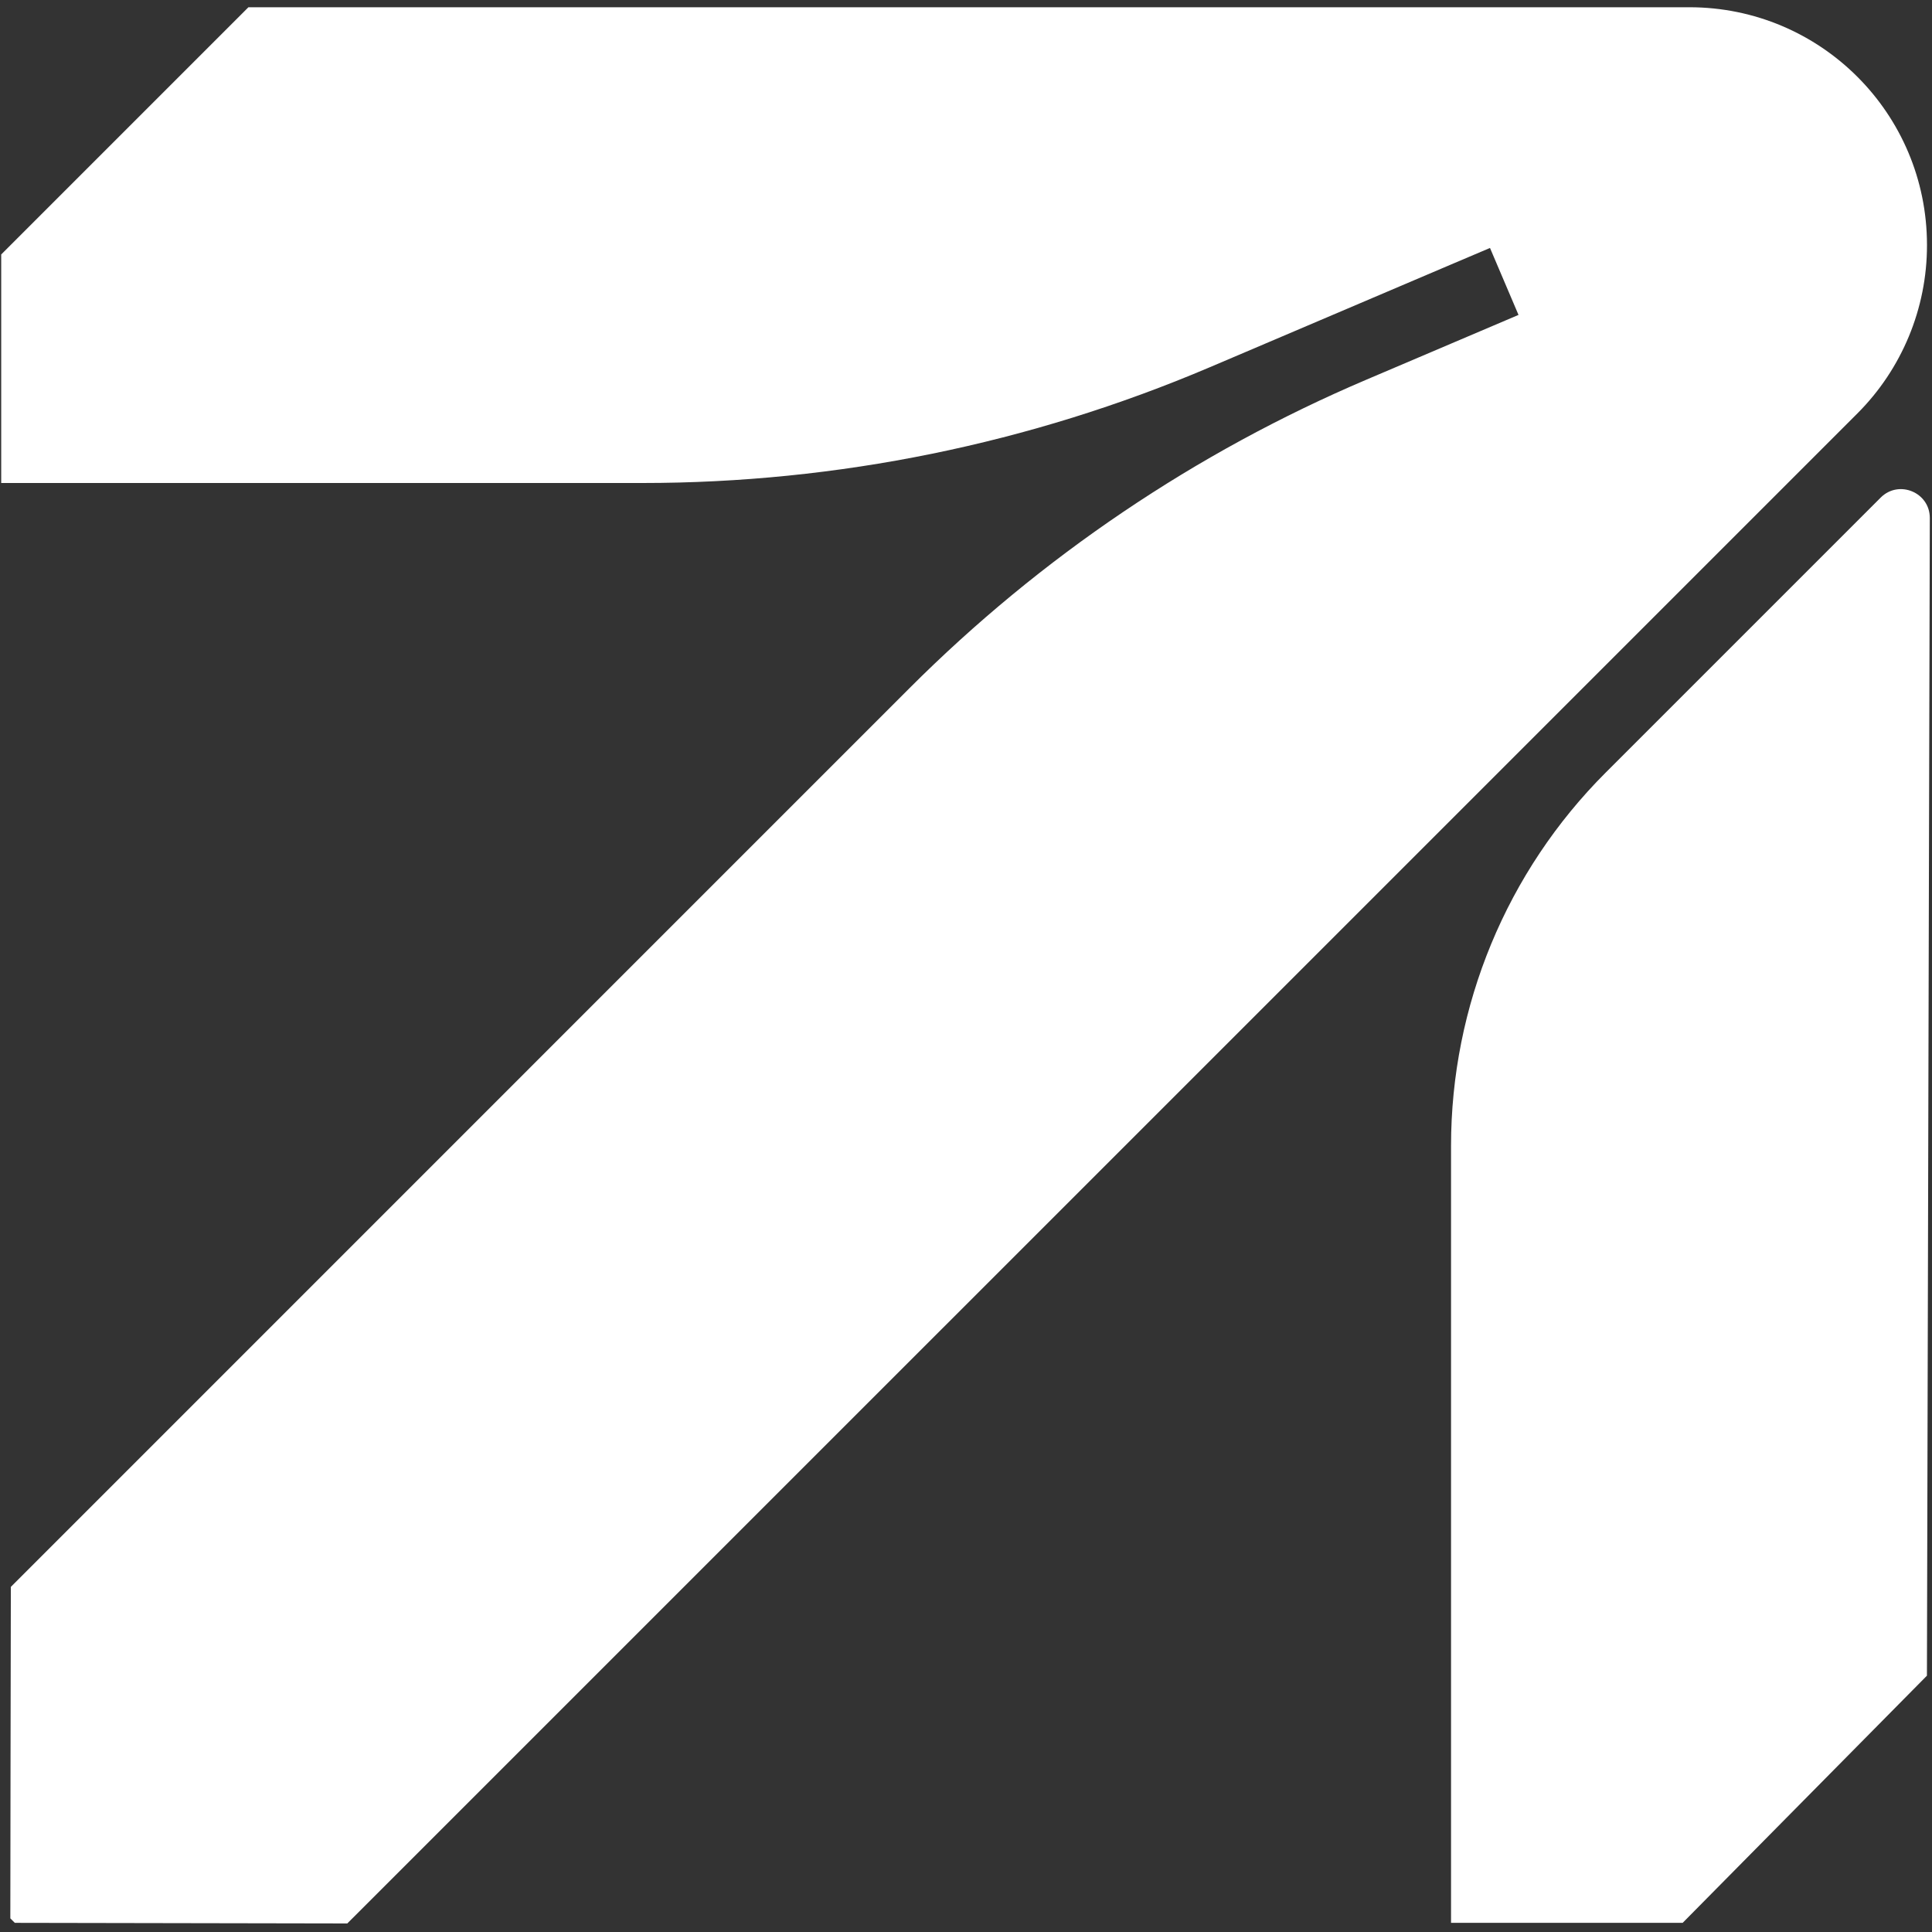
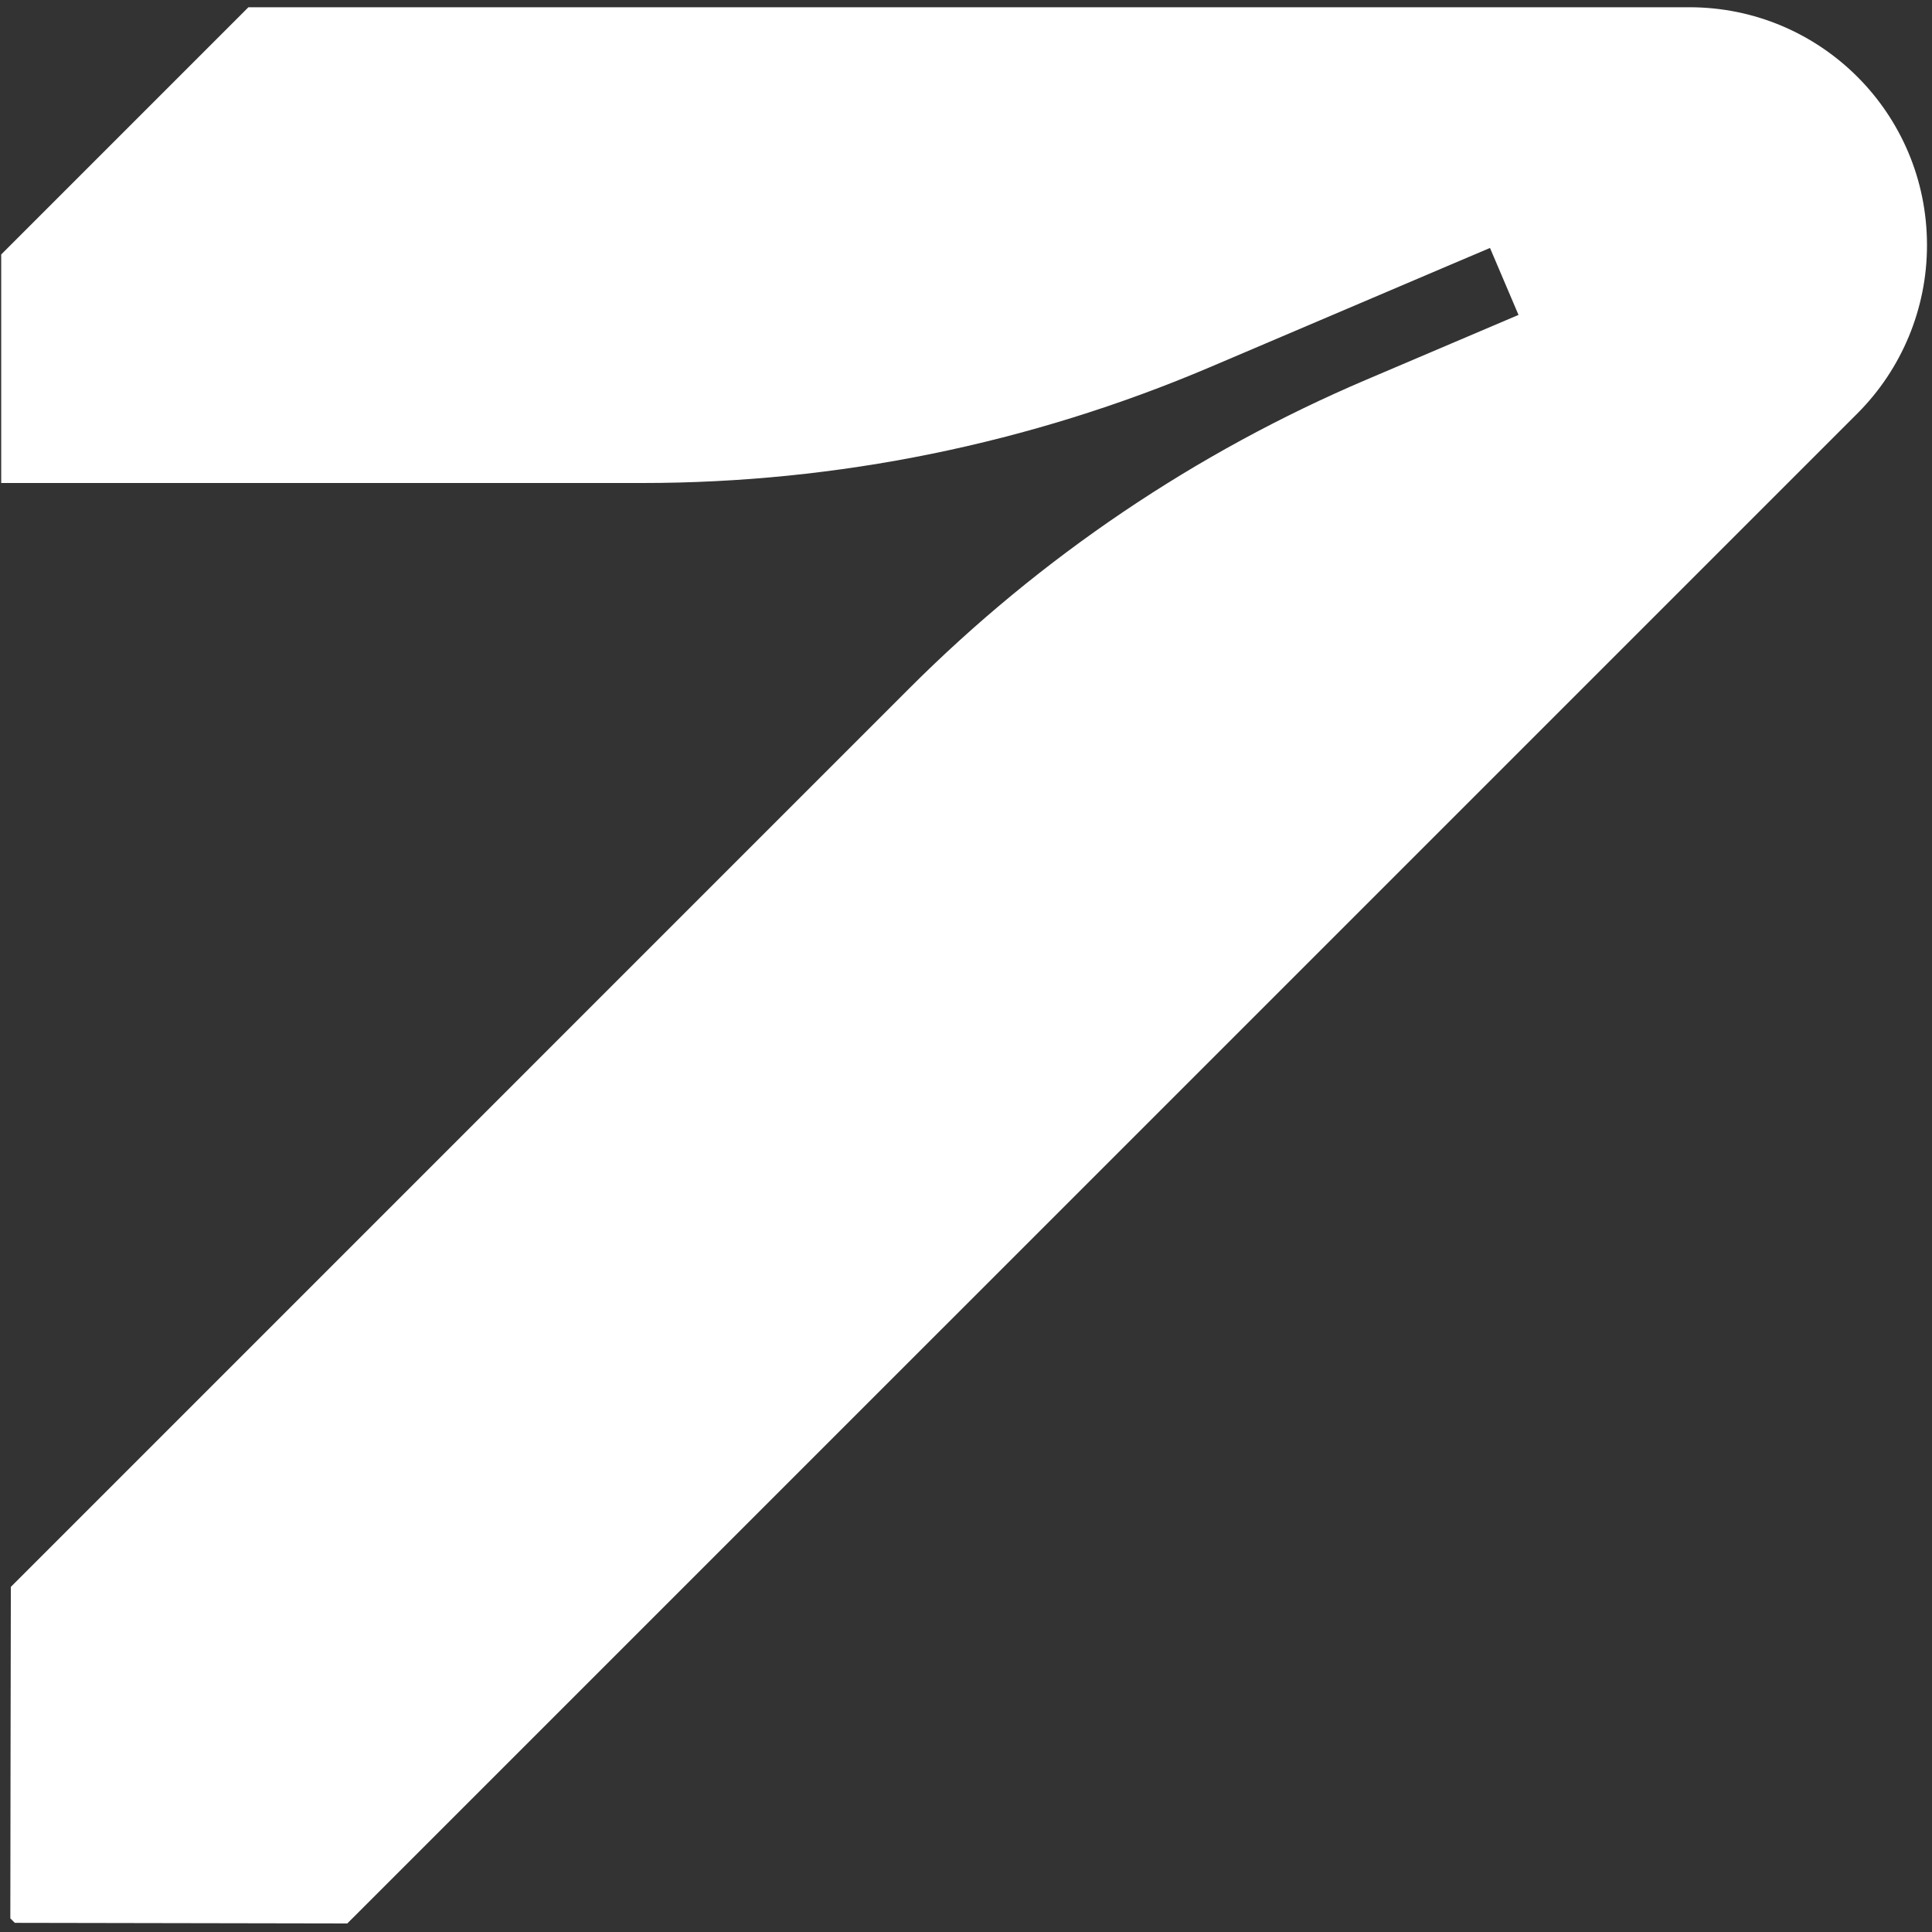
<svg xmlns="http://www.w3.org/2000/svg" width="500" zoomAndPan="magnify" viewBox="0 0 375 375" height="500" preserveAspectRatio="xMidYMid meet" version="1.2">
  <rect x="0" y="0" width="375" height="375" fill="#333333" stroke="none" />
  <defs>
    <clipPath id="43dfe5f4d3">
      <path d="M 281 94 L 375 94 L 375 373.406 L 281 373.406 Z M 281 94 " />
    </clipPath>
    <clipPath id="db401f8b77">
      <path d="M 0 1.406 L 375 1.406 L 375 373.406 L 0 373.406 Z M 0 1.406 " />
    </clipPath>
  </defs>
  <g id="57bc5a3084">
    <g clip-rule="nonzero" clip-path="url(#43dfe5f4d3)">
-       <path style=" stroke:none;fill-rule:nonzero;fill:#ffffff;fill-opacity:1;" d="M 374.027 325.238 C 355.461 344.027 345.172 354.438 326.602 373.223 L 281.645 373.223 C 281.645 373.223 281.645 222.41 281.645 222.41 C 281.645 195.242 292.445 169.176 311.648 149.973 L 365.039 96.582 C 368.559 93.062 374.59 95.57 374.574 100.547 L 374.016 325.254 Z M 374.027 325.238 " />
-     </g>
+       </g>
    <g clip-rule="nonzero" clip-path="url(#db401f8b77)">
      <path style=" stroke:none;fill-rule:nonzero;fill:#ffffff;fill-opacity:1;" d="M 374.027 47.531 C 374.016 22.039 353.395 1.406 327.902 1.406 C 327.902 1.406 327.824 1.406 327.824 1.406 C 327.797 1.406 327.773 1.406 327.734 1.406 L 48.219 1.406 L 0.234 49.391 L 0.234 93.75 L 124.699 93.75 C 162.535 93.75 199.969 86.109 234.781 71.297 L 241.781 68.32 L 281.645 51.34 L 289.207 48.129 L 294.742 61.125 L 281.645 66.699 L 265.195 73.703 C 232.078 87.801 201.984 108.121 176.531 133.574 L 2.105 308.012 C 2.066 333.102 2.027 347.238 2.004 372.355 C 2.328 372.68 2.535 372.898 2.875 373.223 C 28.105 373.262 42.164 373.301 67.41 373.34 L 76.754 364 L 281.645 159.121 L 360.516 80.25 C 369.156 71.609 374.027 59.875 374.027 47.625 Z M 374.027 47.531 " />
    </g>
  </g>
</svg>